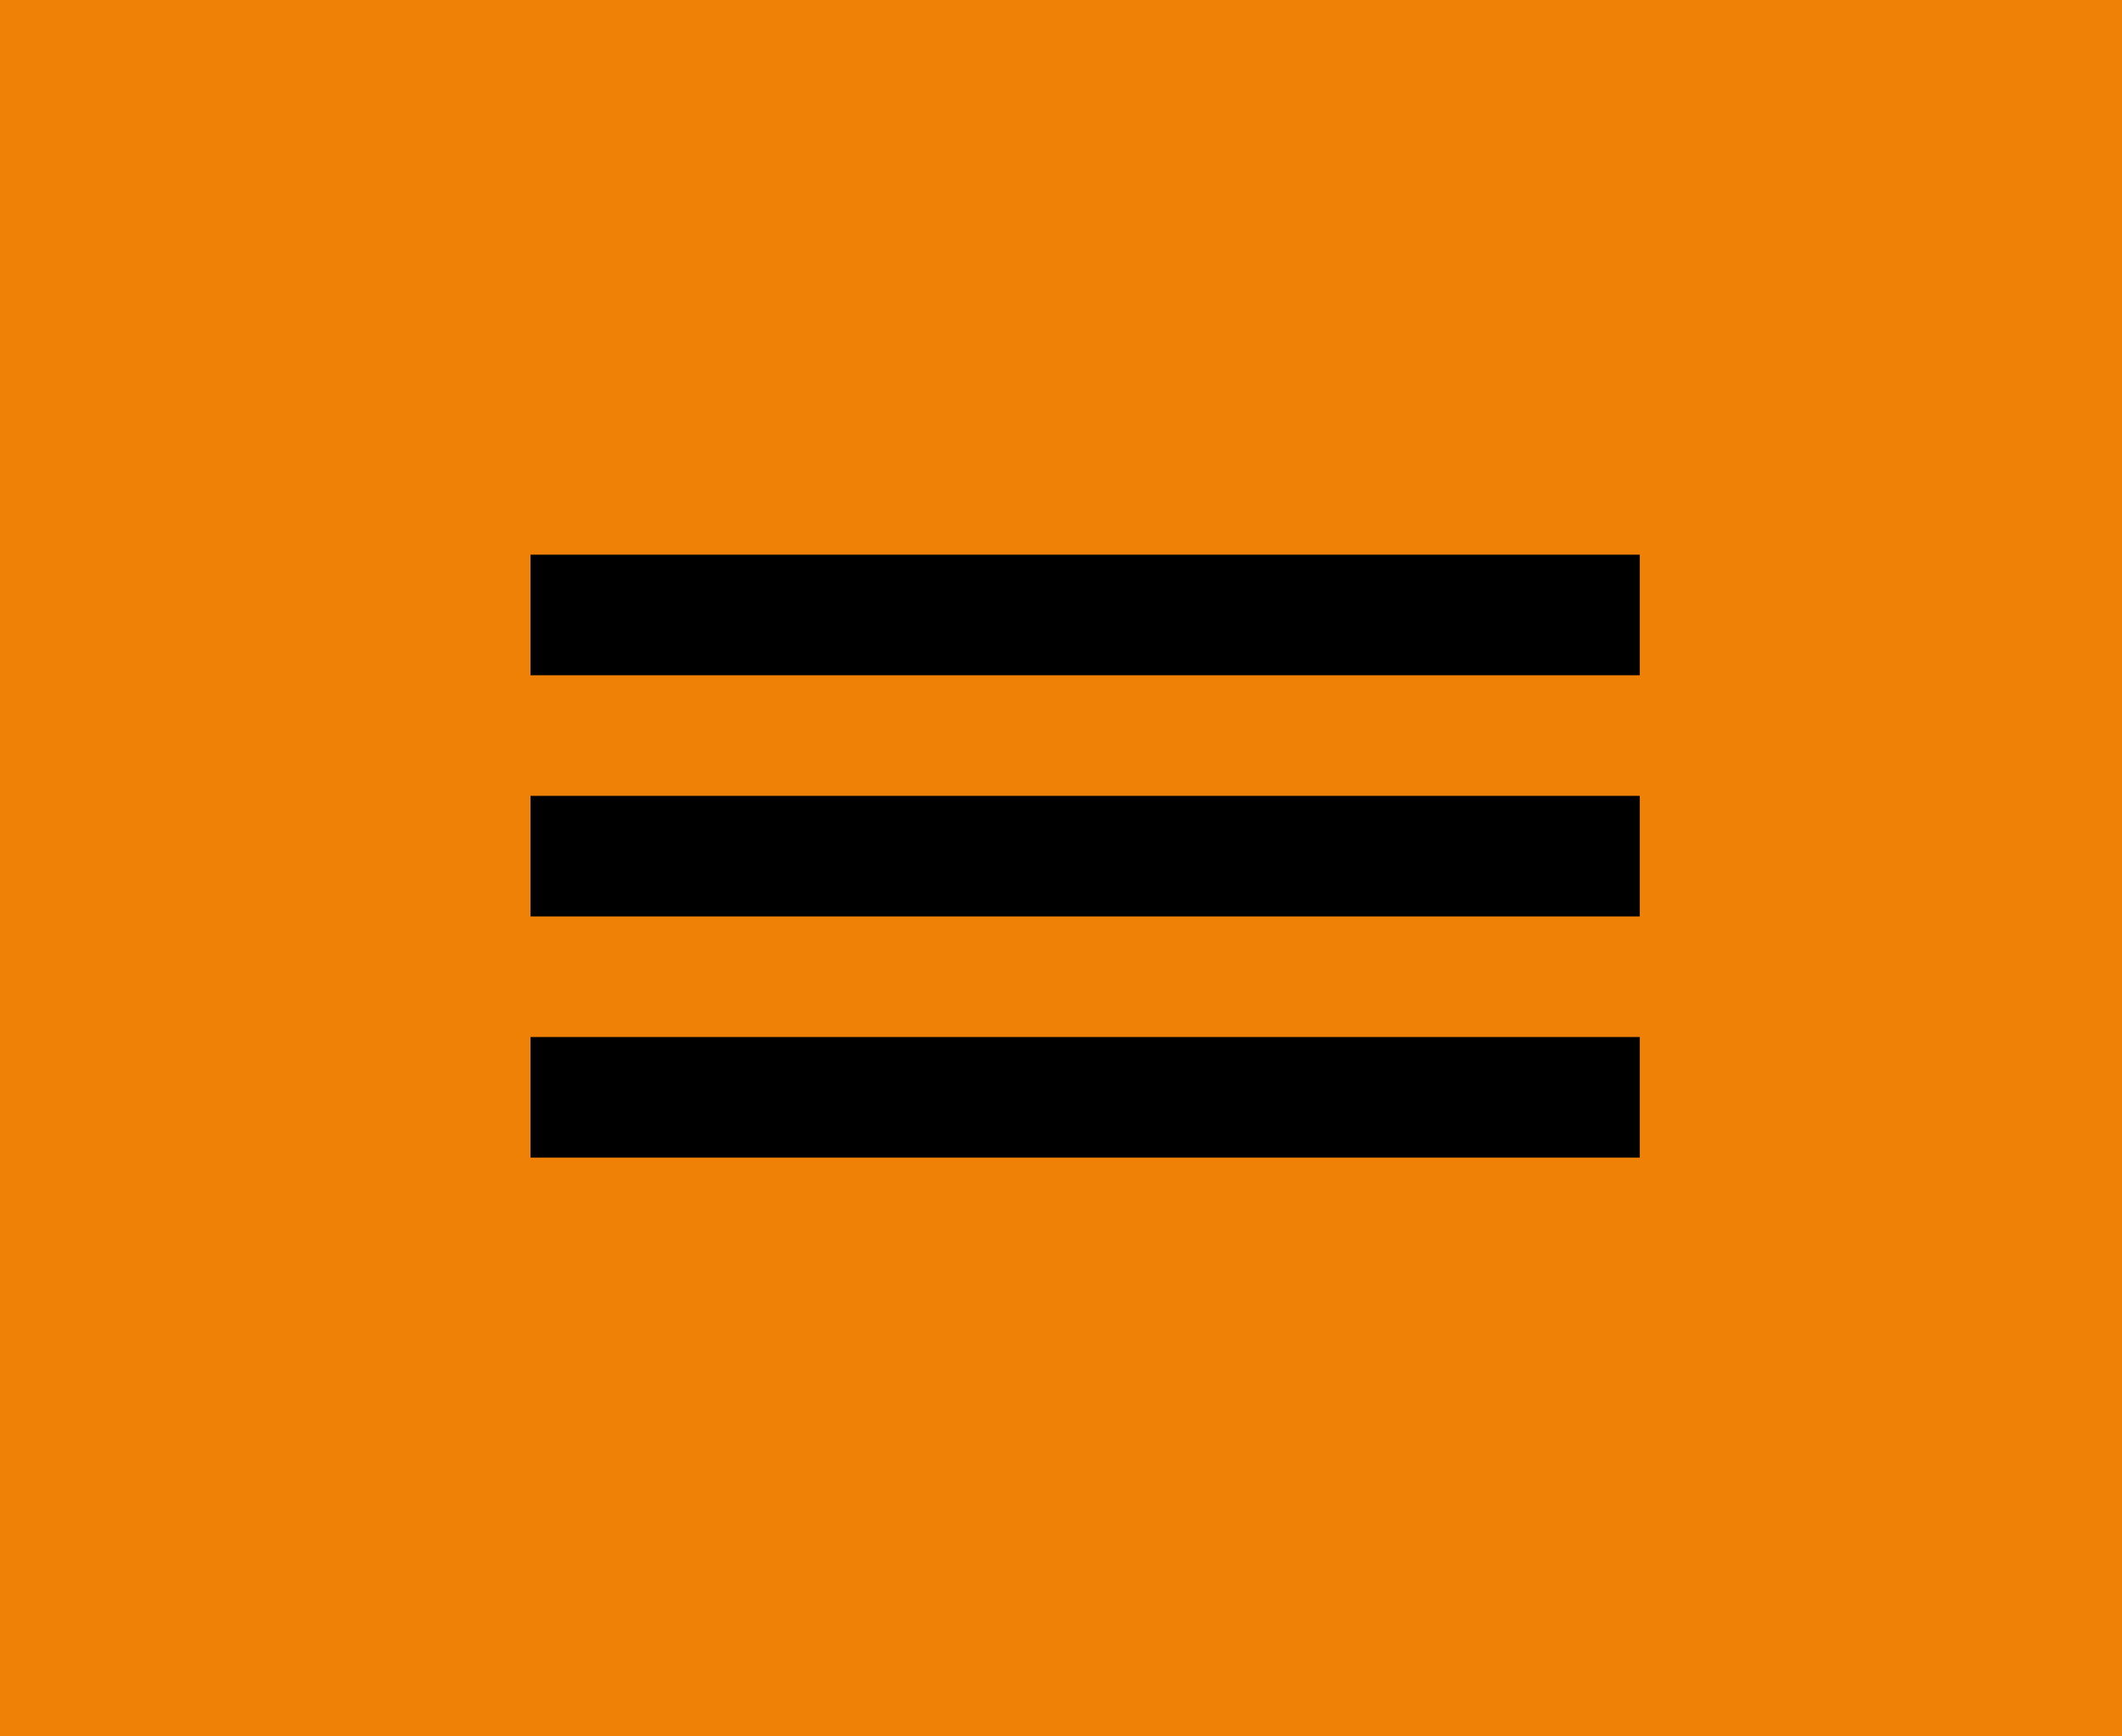
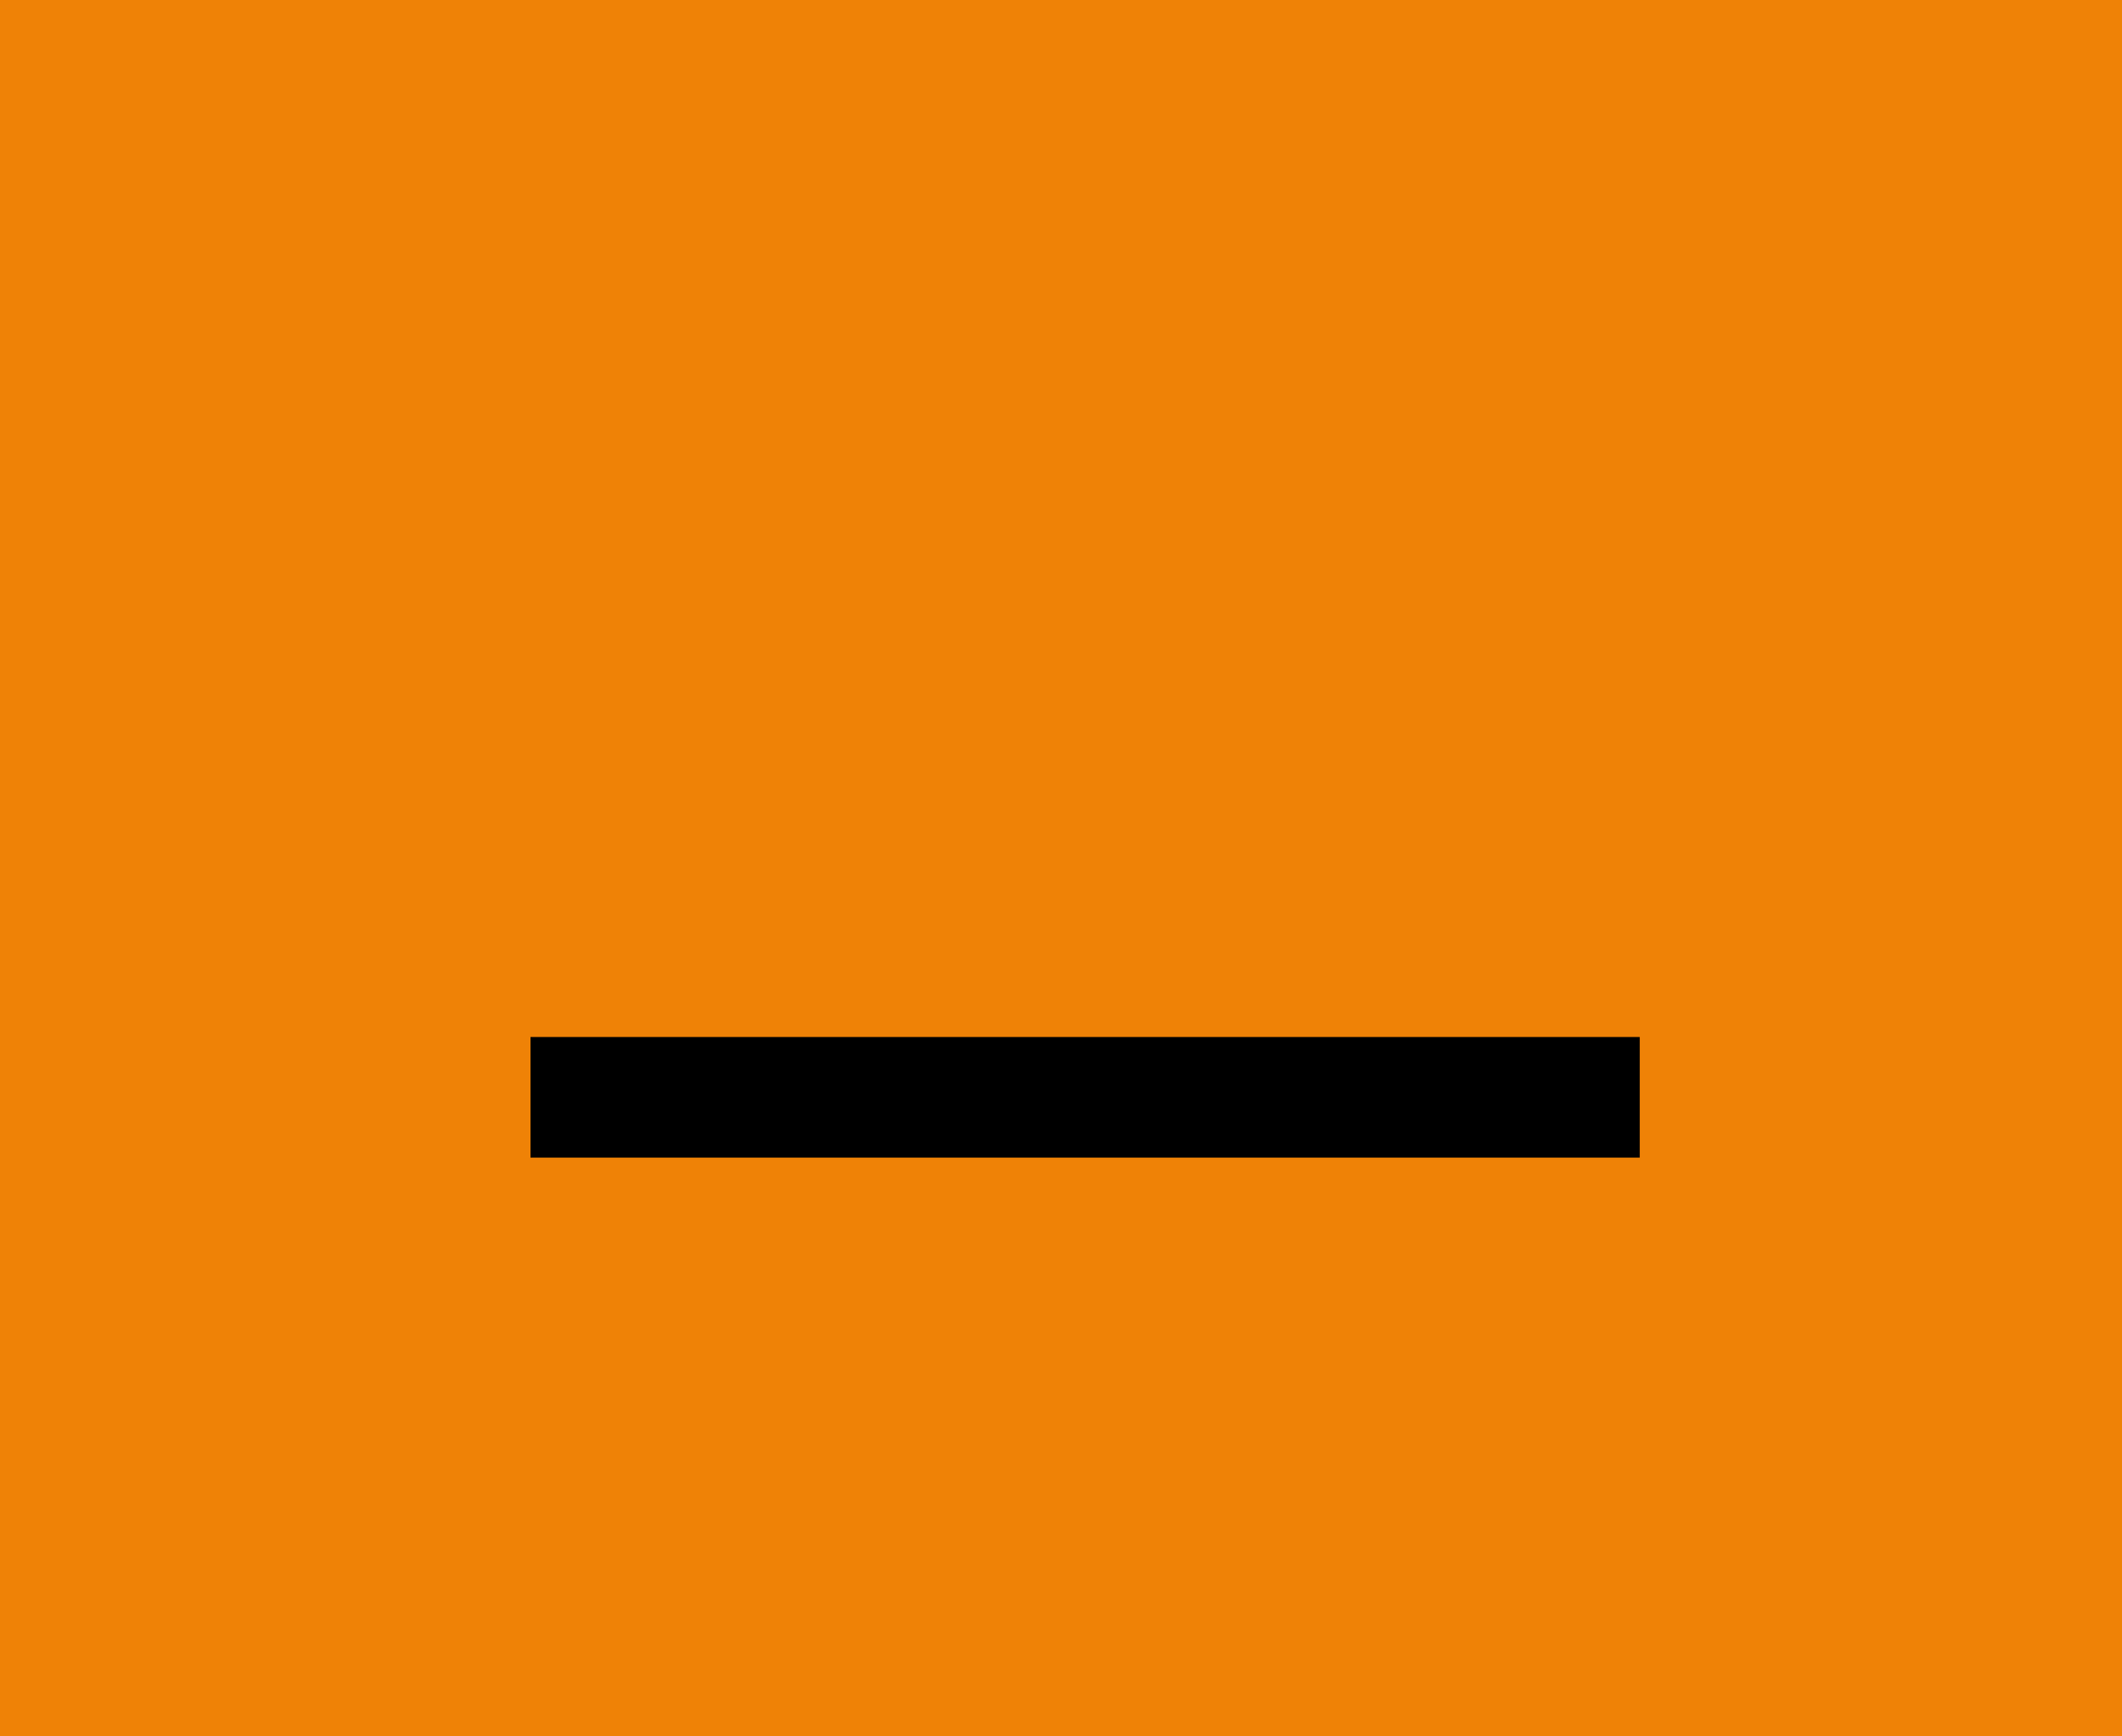
<svg xmlns="http://www.w3.org/2000/svg" width="44" height="36" viewBox="0 0 44 36" fill="none">
  <rect width="44" height="36" fill="#EF8206" />
-   <line x1="11" y1="12.75" x2="34" y2="12.75" stroke="black" stroke-width="2.5" />
-   <line x1="11" y1="17.75" x2="34" y2="17.75" stroke="black" stroke-width="2.5" />
  <line x1="11" y1="22.75" x2="34" y2="22.75" stroke="black" stroke-width="2.5" />
</svg>